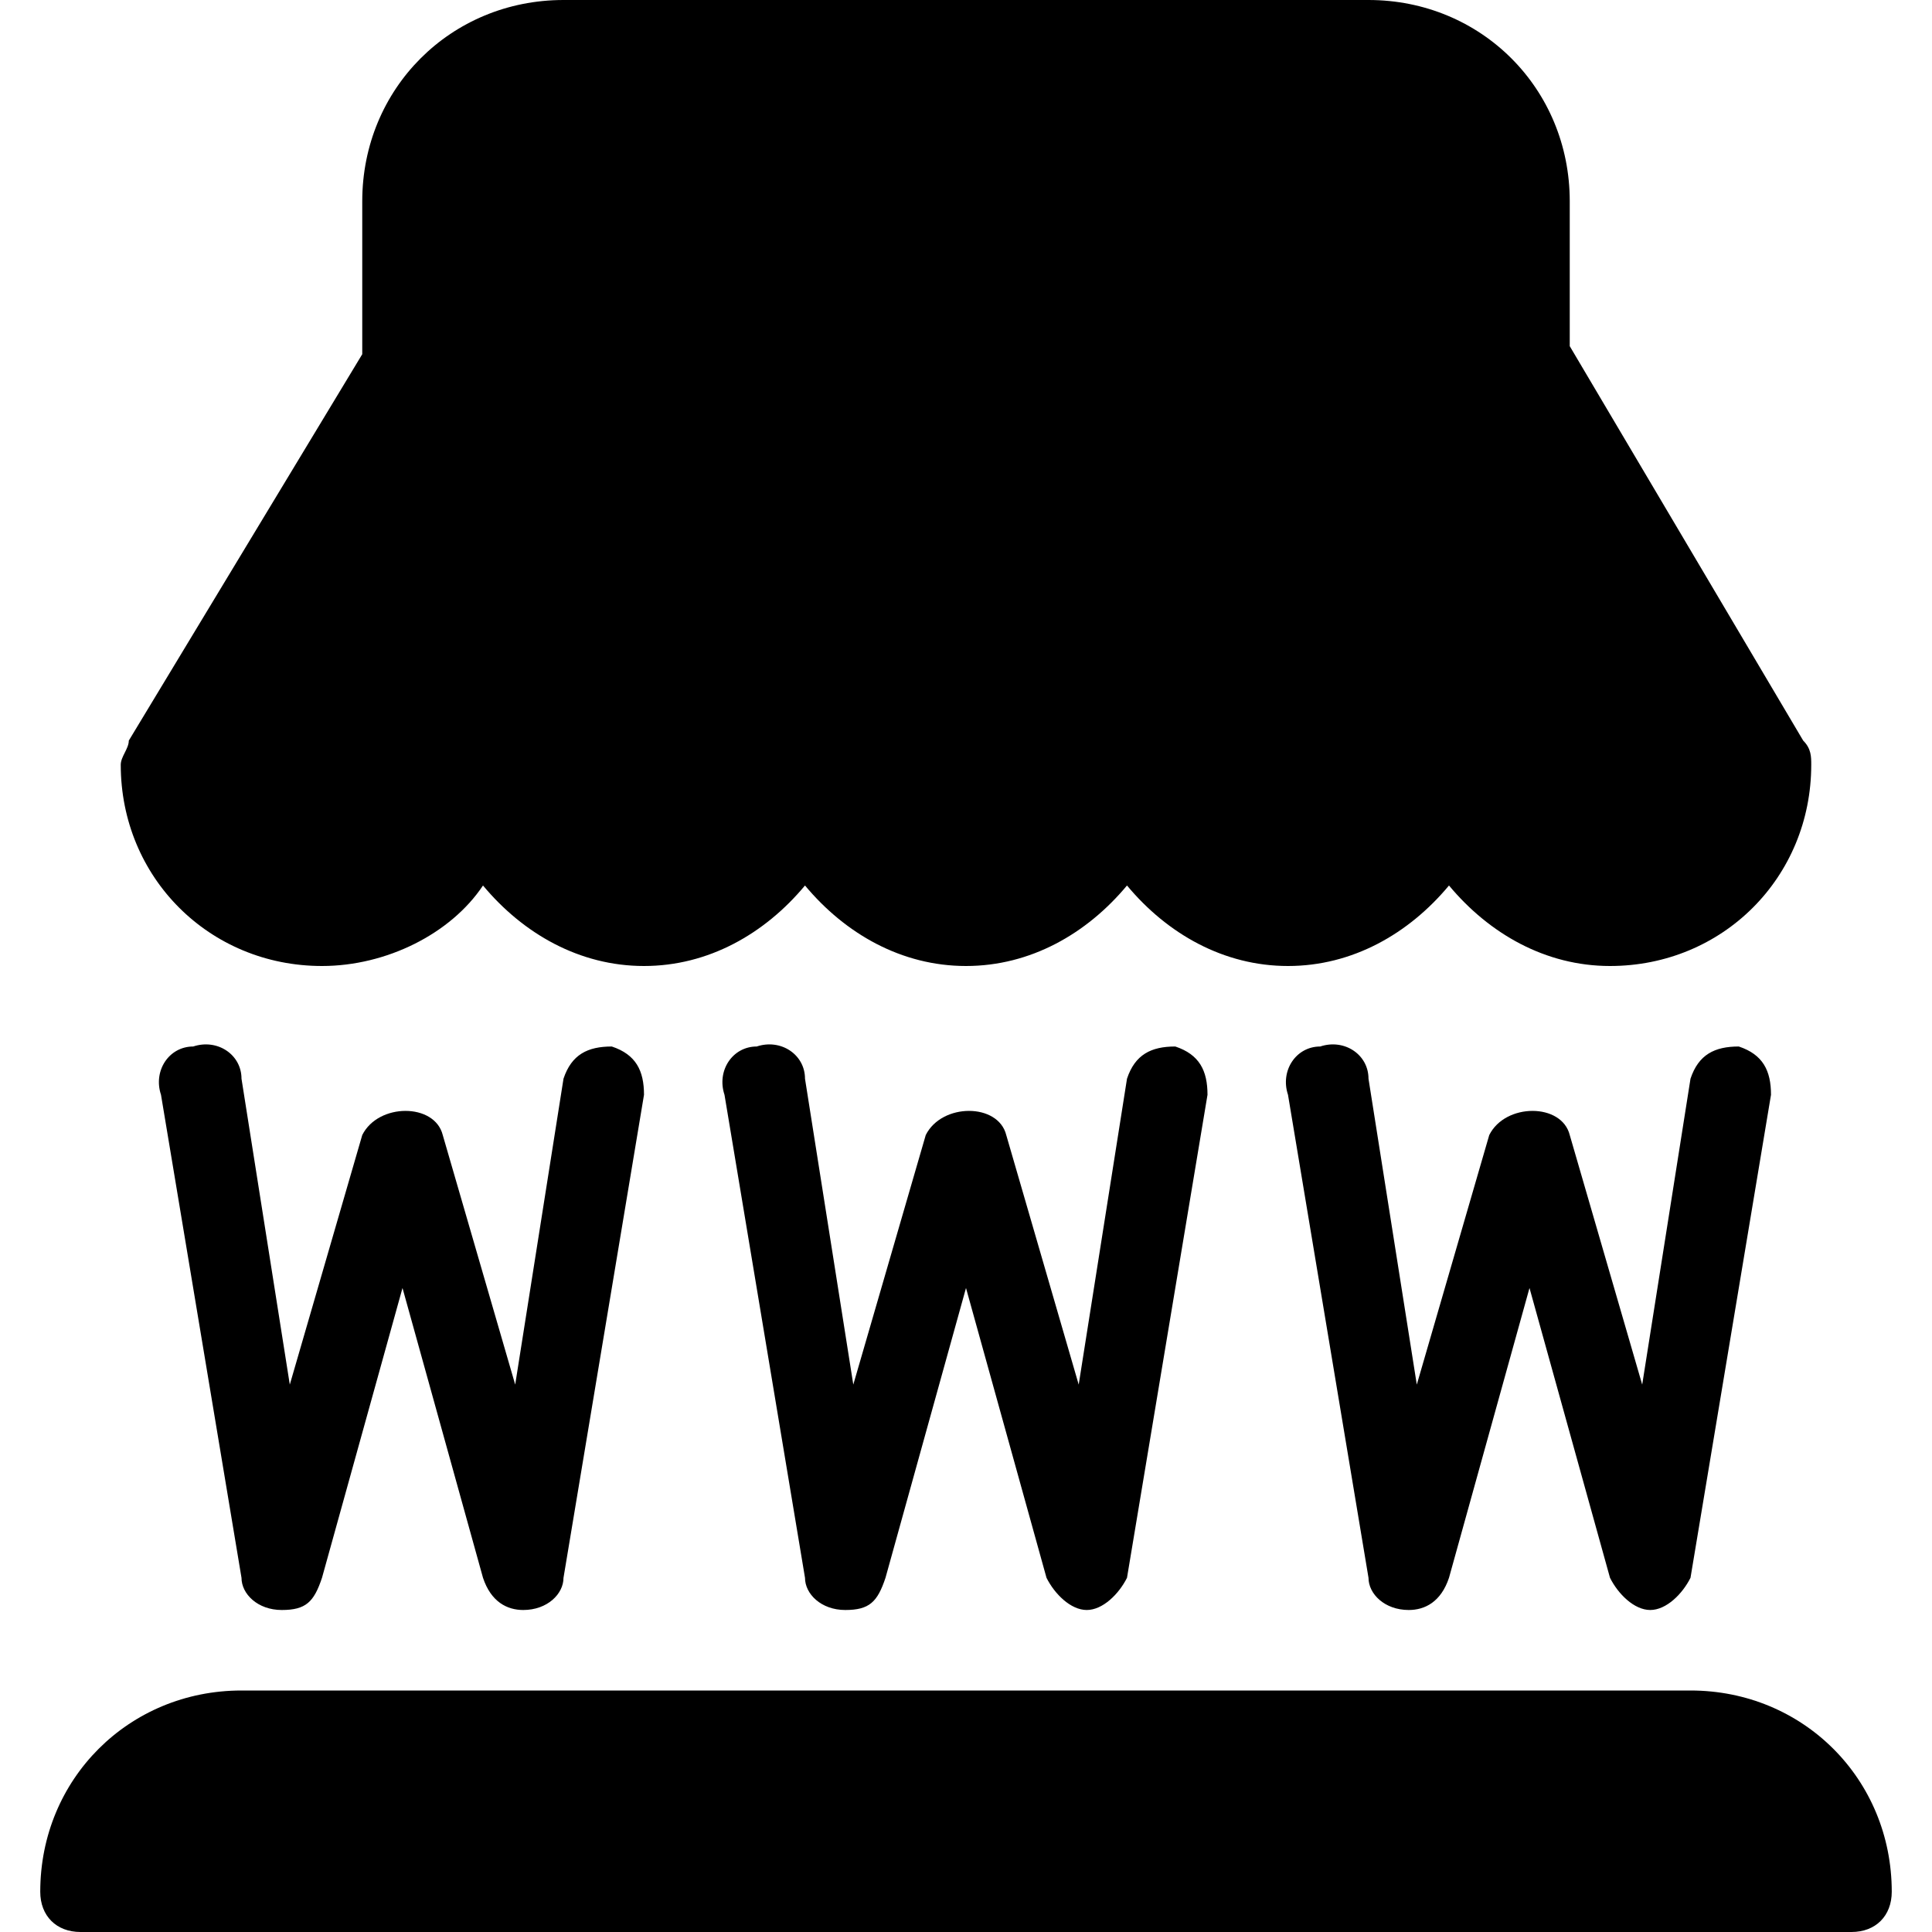
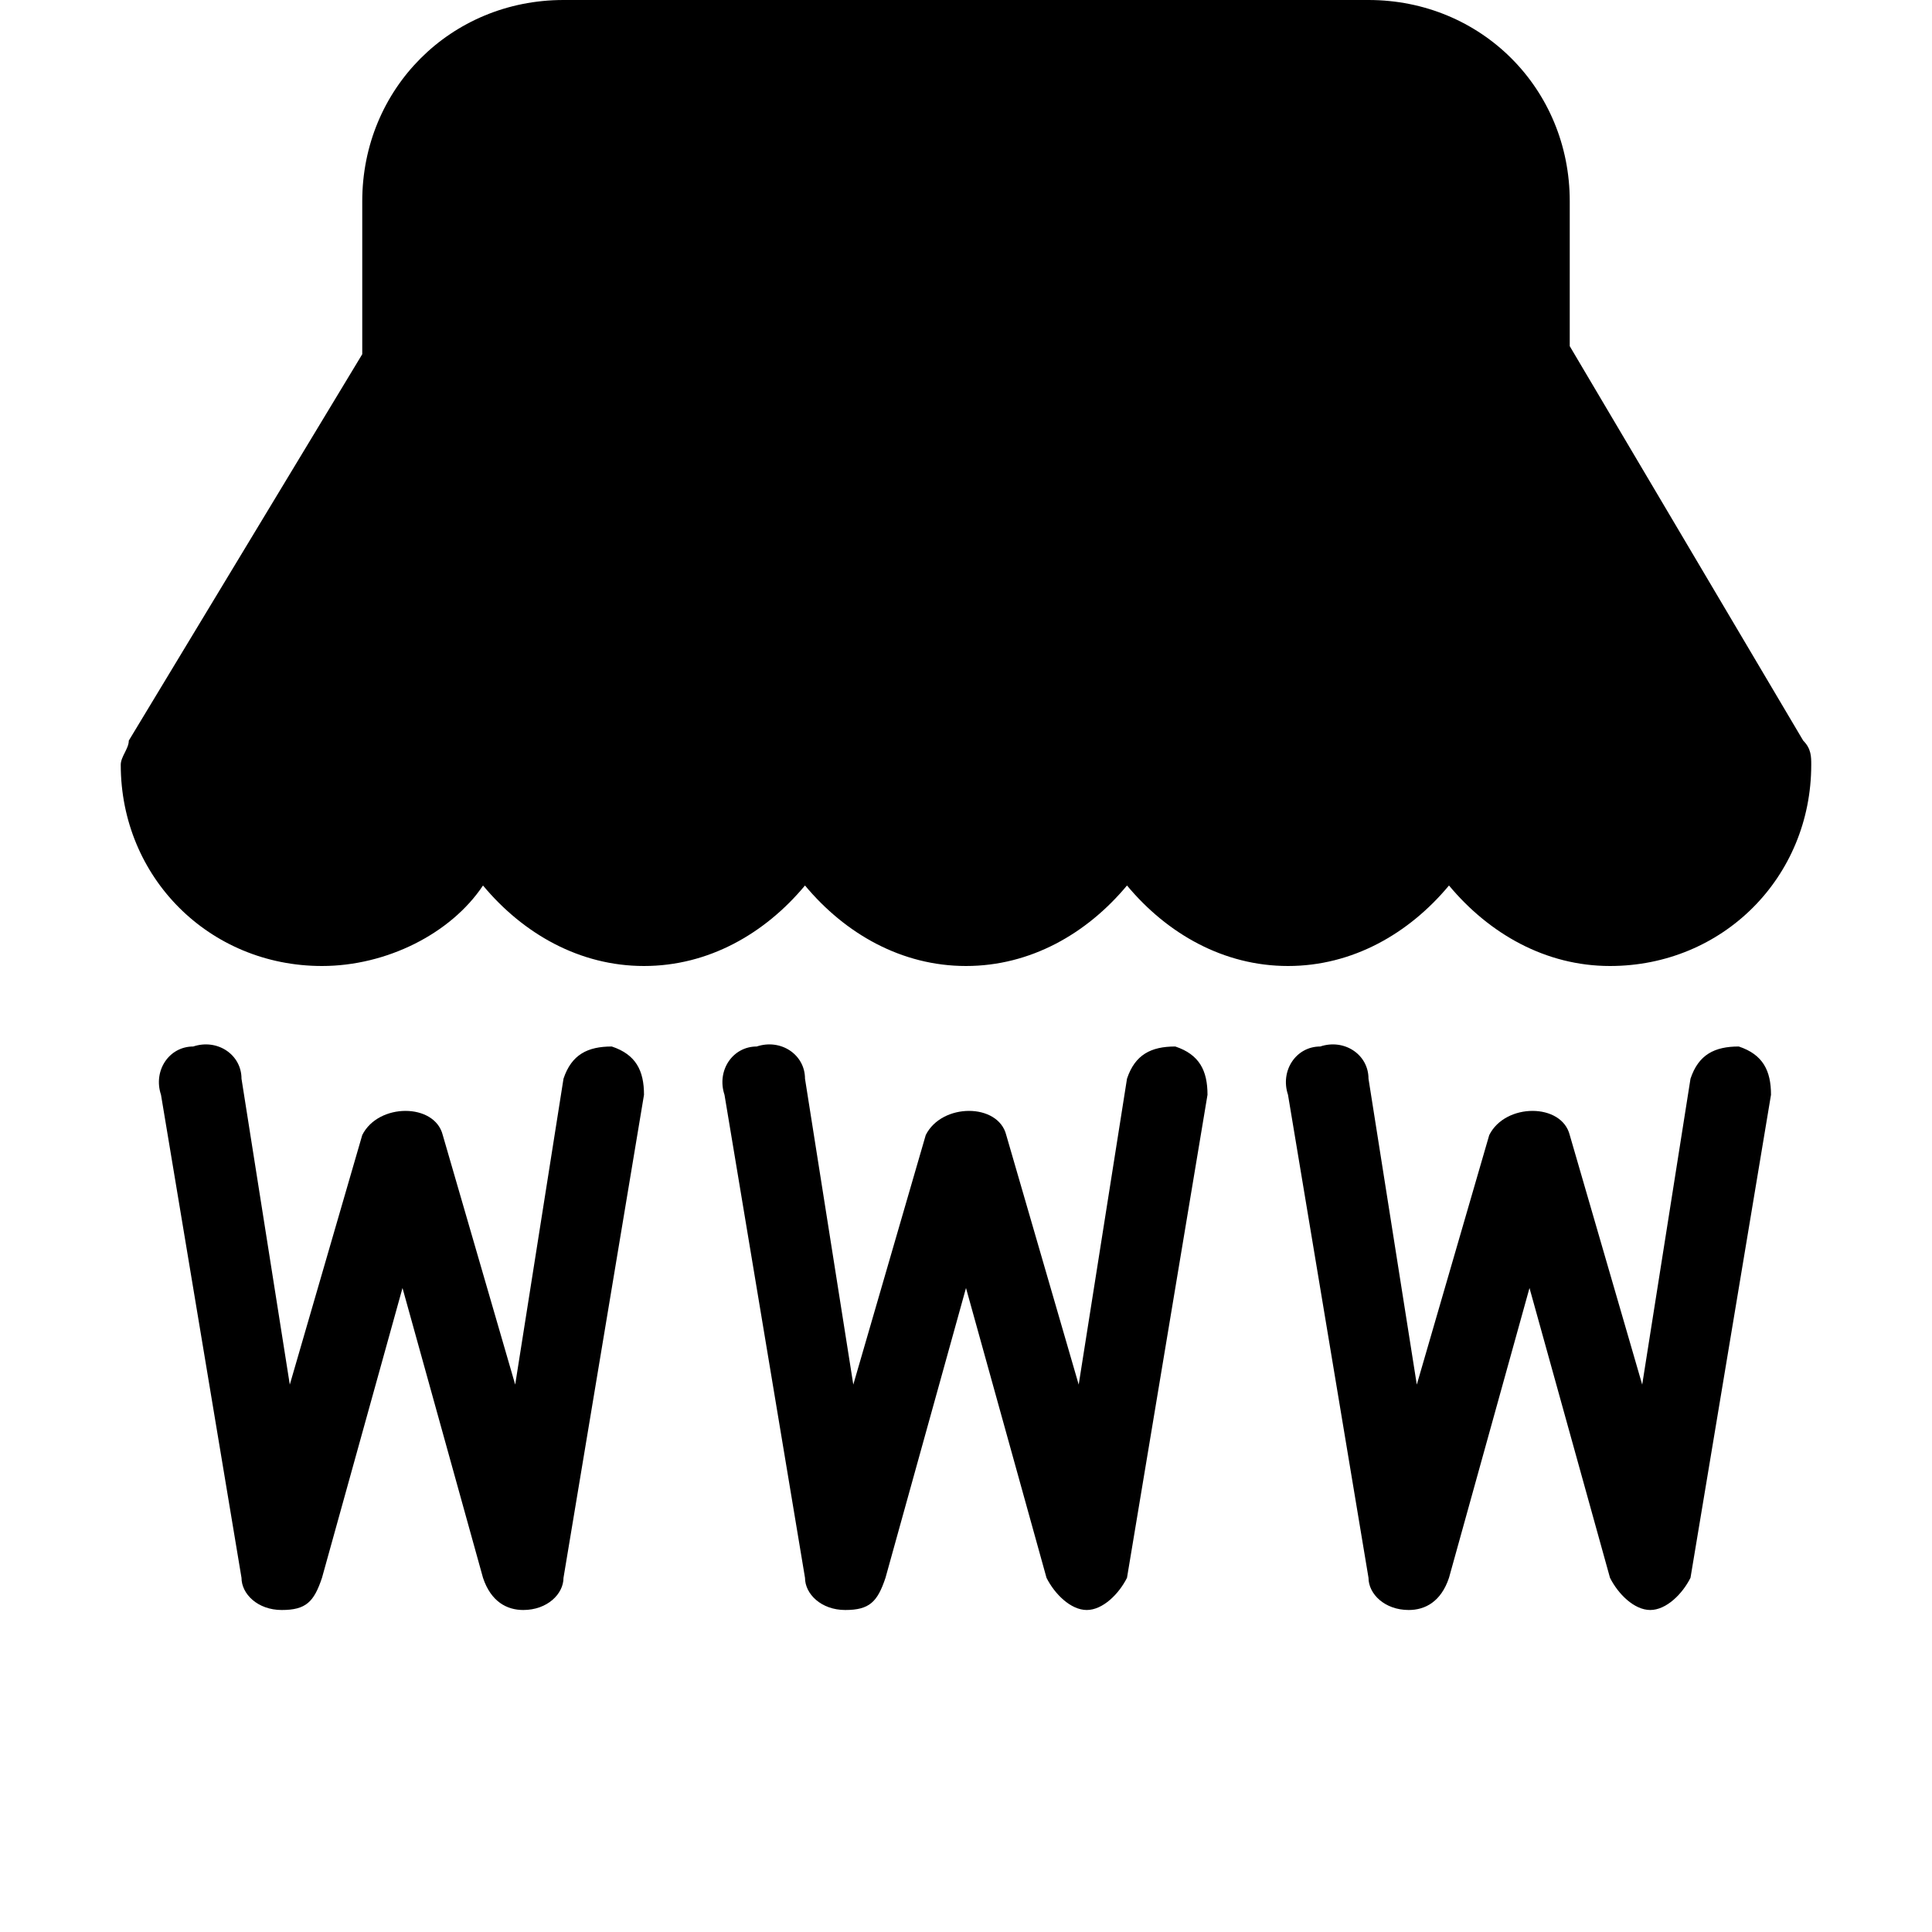
<svg xmlns="http://www.w3.org/2000/svg" version="1.1" id="Layer_1" x="0px" y="0px" viewBox="0 0 24 24" style="enable-background:new 0 0 24 24;" xml:space="preserve">
  <g>
    <path d="M14,13.4l-0.6,3.8l-0.9-3.1c-0.1-0.4-0.8-0.4-1,0l-0.9,3.1L10,13.4c0-0.3-0.3-0.5-0.6-0.4c-0.3,0-0.5,0.3-0.4,0.6l1,6   c0,0.2,0.2,0.4,0.5,0.4s0.4-0.1,0.5-0.4l1-3.6l1,3.6c0.1,0.2,0.3,0.4,0.5,0.4l0,0c0.2,0,0.4-0.2,0.5-0.4l1-6c0-0.3-0.1-0.5-0.4-0.6   C14.3,13,14.1,13.1,14,13.4z" />
    <path d="M21,13.4l-0.6,3.8l-0.9-3.1c-0.1-0.4-0.8-0.4-1,0l-0.9,3.1L17,13.4c0-0.3-0.3-0.5-0.6-0.4c-0.3,0-0.5,0.3-0.4,0.6l1,6   c0,0.2,0.2,0.4,0.5,0.4c0.2,0,0.4-0.1,0.5-0.4l1-3.6l1,3.6c0.1,0.2,0.3,0.4,0.5,0.4l0,0c0.2,0,0.4-0.2,0.5-0.4l1-6   c0-0.3-0.1-0.5-0.4-0.6C21.3,13,21.1,13.1,21,13.4z" />
    <path d="M4,12c0.8,0,1.6-0.4,2-1c0.5,0.6,1.2,1,2,1s1.5-0.4,2-1c0.5,0.6,1.2,1,2,1s1.5-0.4,2-1c0.5,0.6,1.2,1,2,1   c0.8,0,1.5-0.4,2-1c0.5,0.6,1.2,1,2,1c1.4,0,2.5-1.1,2.5-2.5c0-0.1,0-0.2-0.1-0.3l-2.9-4.9V2.5C19.5,1.1,18.4,0,17,0H7   C5.6,0,4.5,1.1,4.5,2.5v1.9L1.6,9.2c0,0.1-0.1,0.2-0.1,0.3C1.5,10.9,2.6,12,4,12z" />
-     <path d="M21,21H3c-1.4,0-2.5,1.1-2.5,2.5C0.5,23.8,0.7,24,1,24h22c0.3,0,0.5-0.2,0.5-0.5C23.5,22.1,22.4,21,21,21z" />
    <path d="M7,13.4l-0.6,3.8l-0.9-3.1c-0.1-0.4-0.8-0.4-1,0l-0.9,3.1L3,13.4c0-0.3-0.3-0.5-0.6-0.4c-0.3,0-0.5,0.3-0.4,0.6l1,6   C3,19.8,3.2,20,3.5,20s0.4-0.1,0.5-0.4L5,16l1,3.6C6.1,19.9,6.3,20,6.5,20l0,0C6.8,20,7,19.8,7,19.6l1-6c0-0.3-0.1-0.5-0.4-0.6   C7.3,13,7.1,13.1,7,13.4z" />
  </g>
</svg>